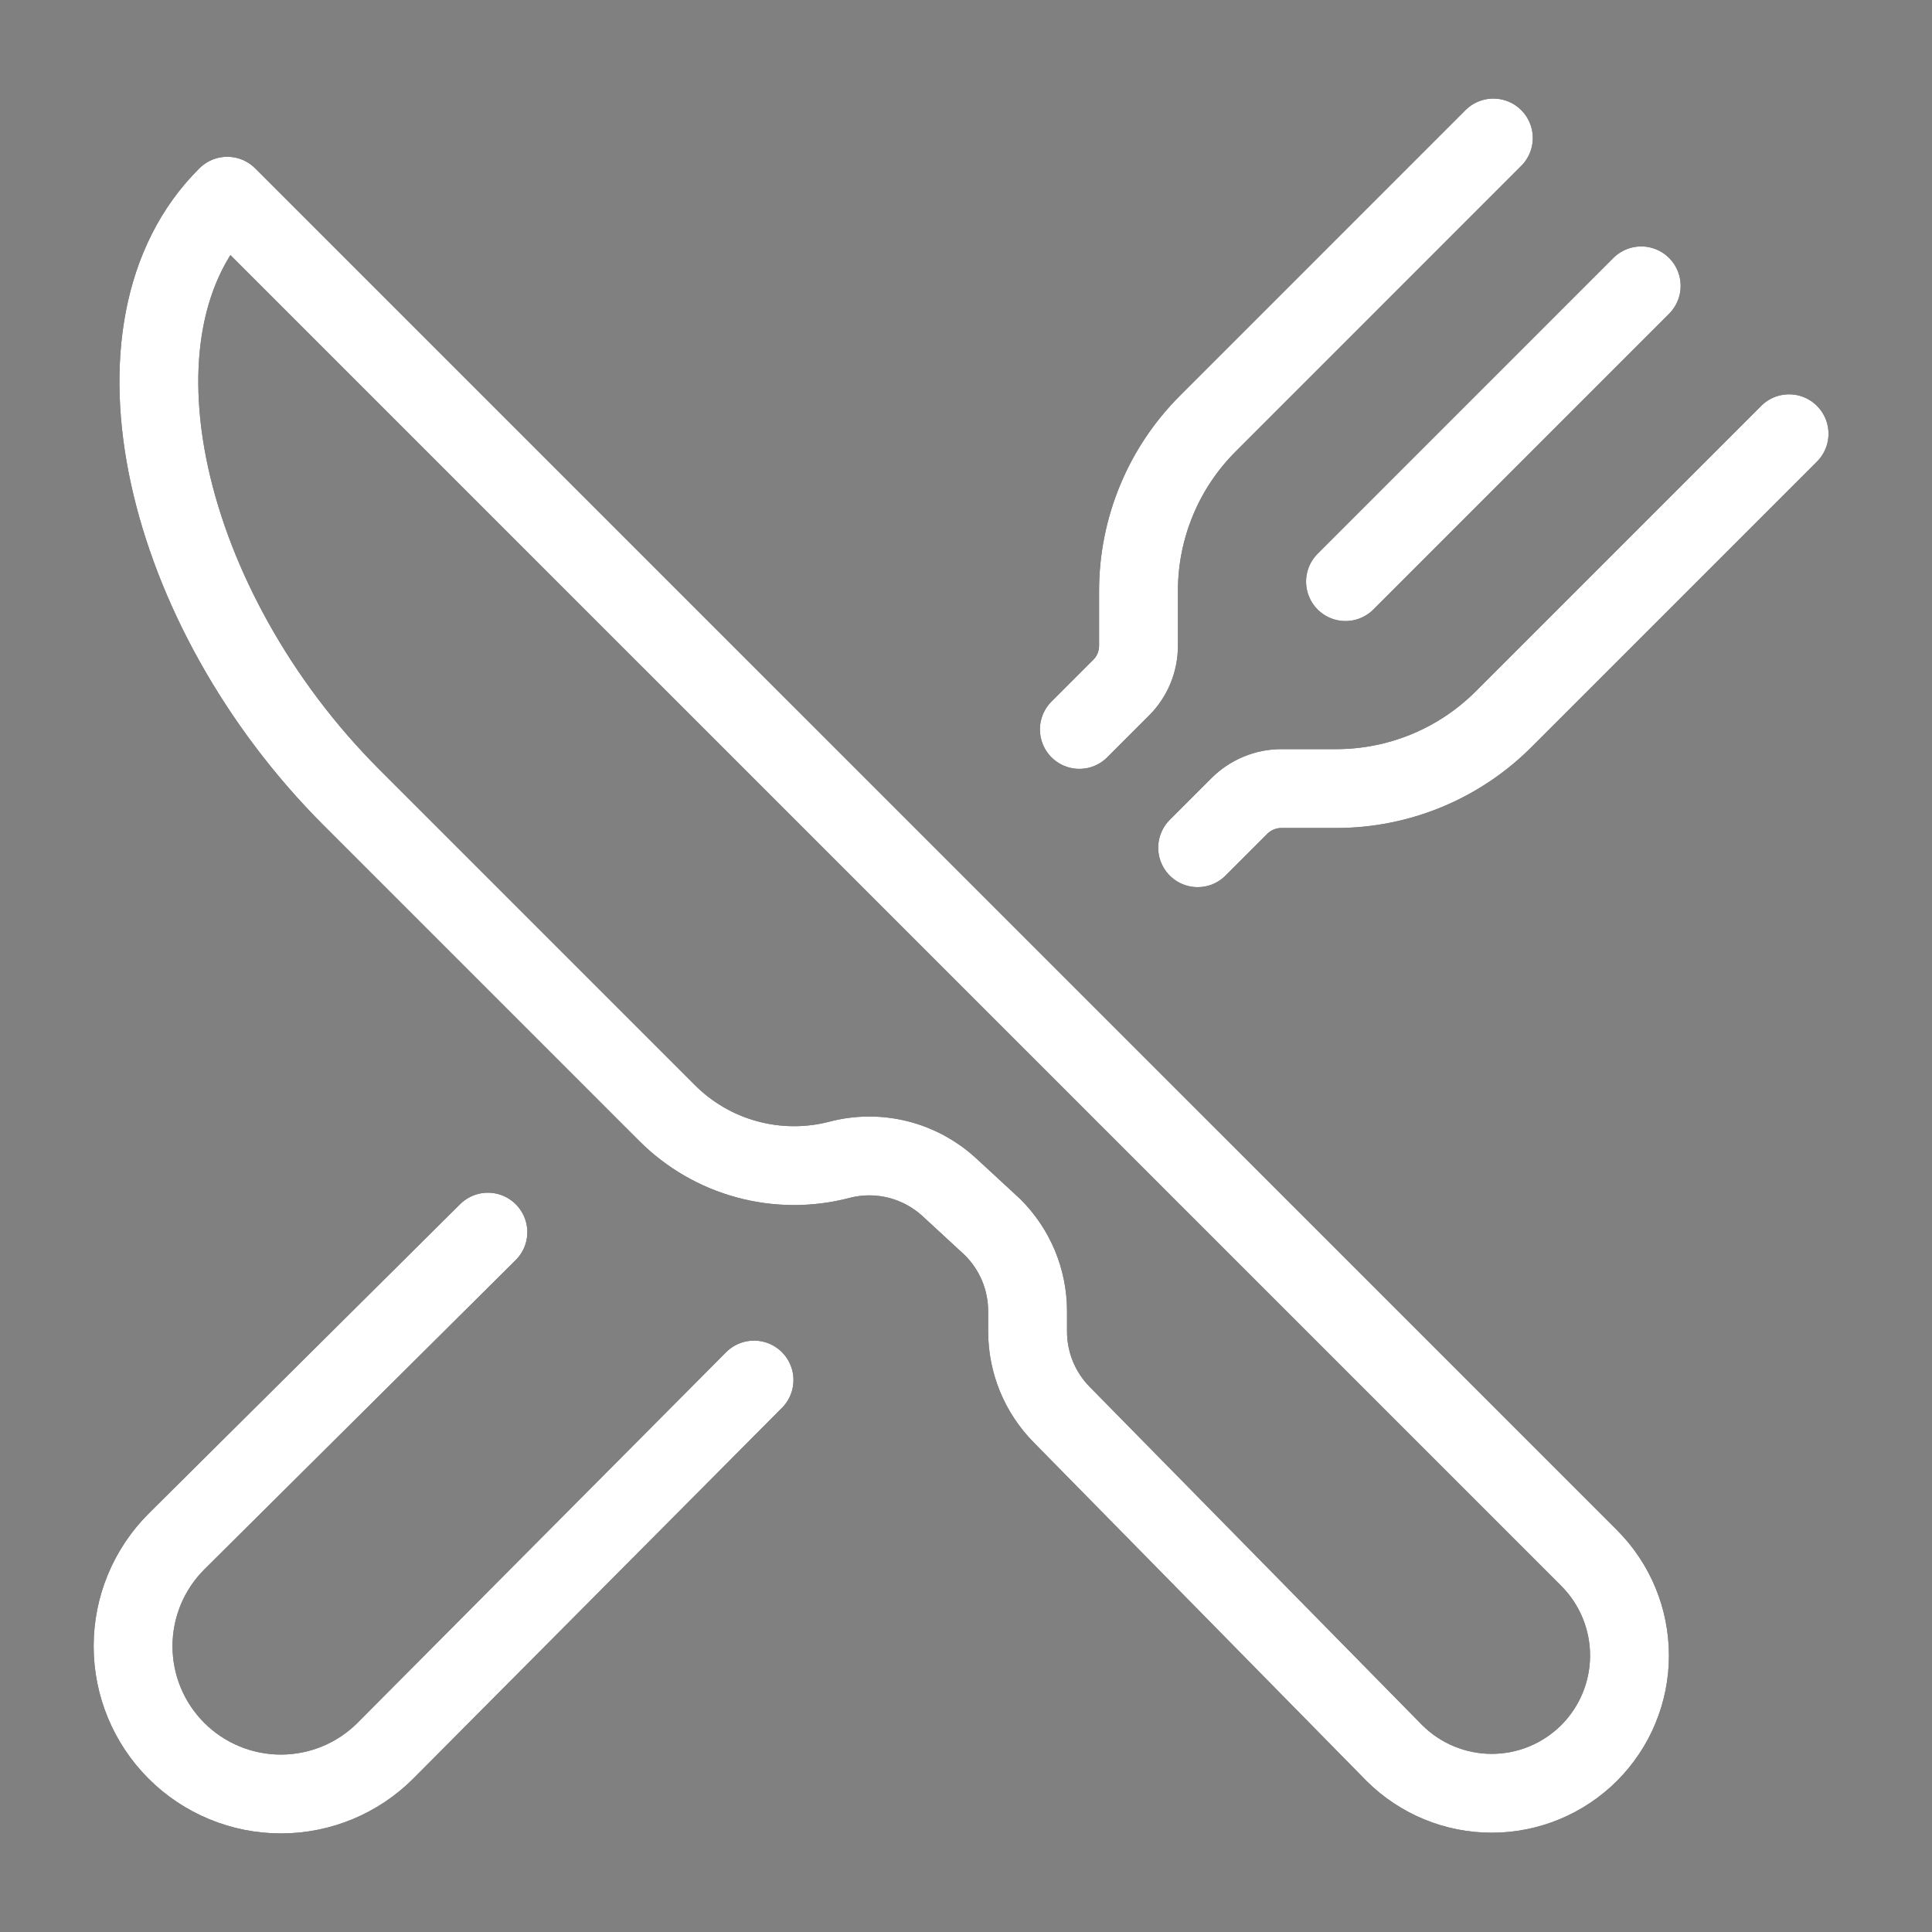
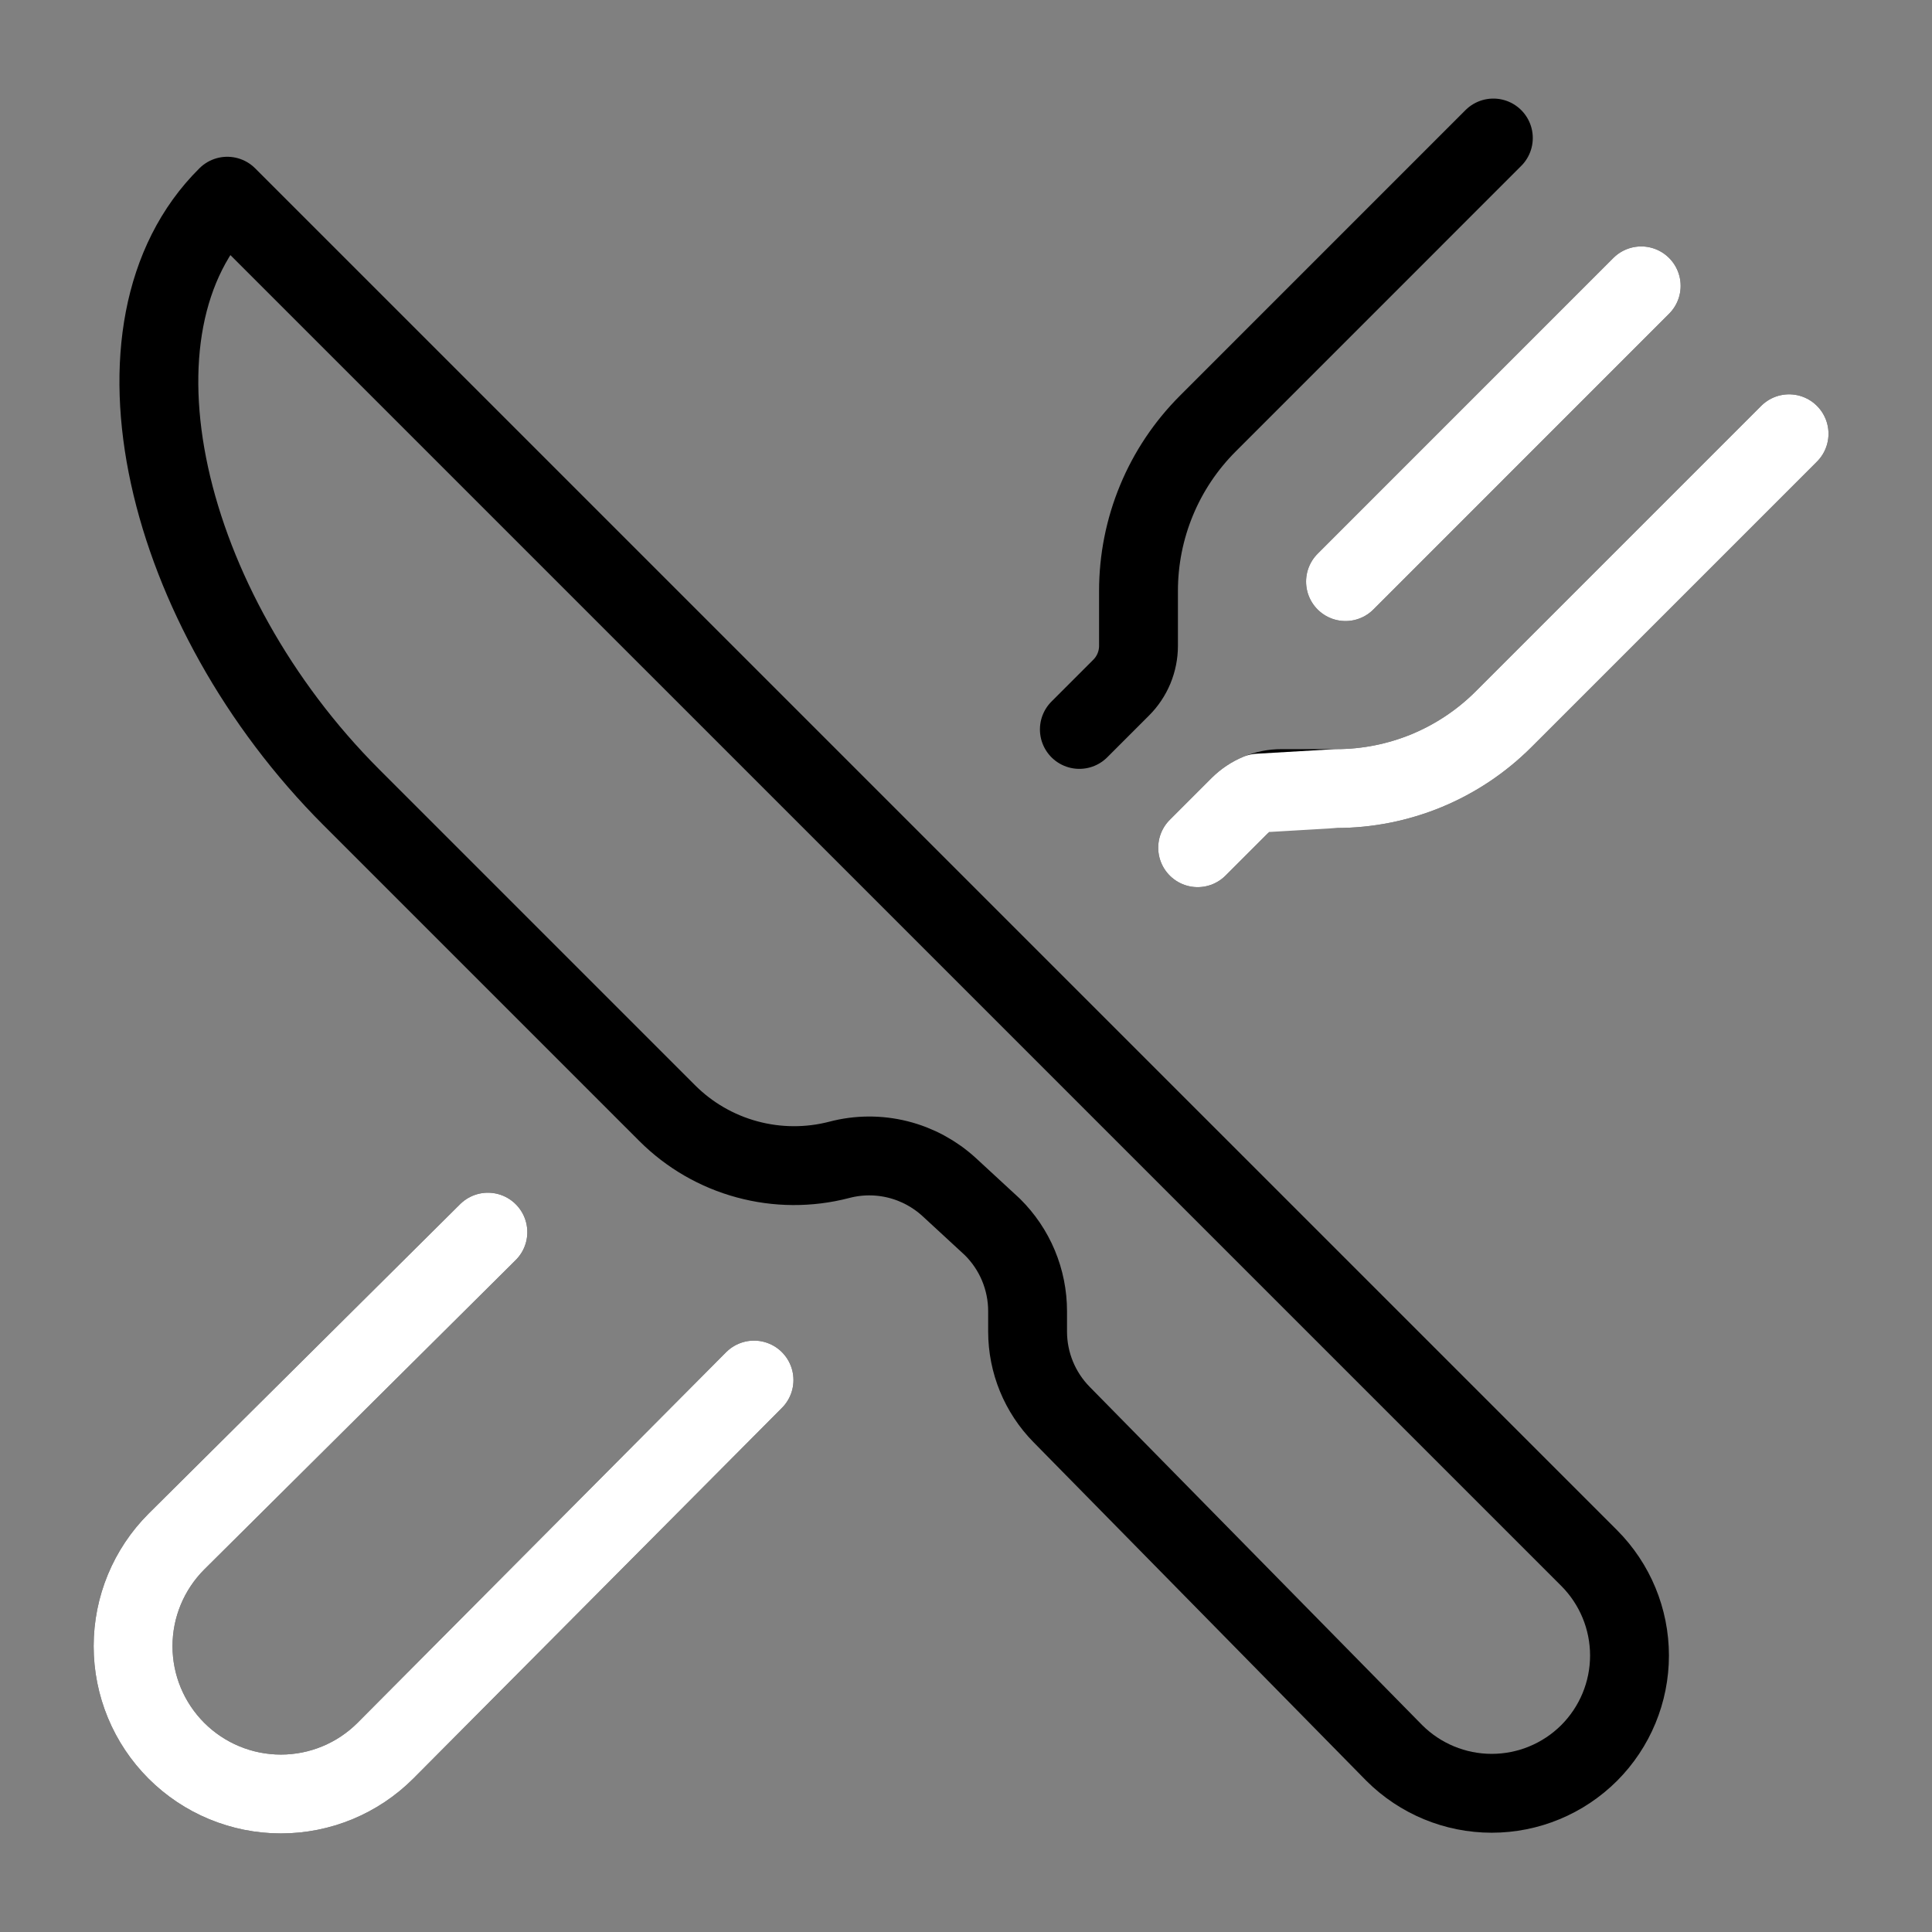
<svg xmlns="http://www.w3.org/2000/svg" width="49" height="49" viewBox="0 0 49 49" fill="none">
  <rect x="0" y="0" width="49" height="49" fill="#808080" stroke="none" />
  <path d="M5.764 4.976L40.305 39.516C40.96 40.172 41.328 41.061 41.328 41.988C41.328 42.914 40.96 43.803 40.305 44.459C39.649 45.114 38.76 45.482 37.833 45.482C36.907 45.482 36.018 45.114 35.362 44.459L26.925 35.876C26.372 35.315 26.063 34.56 26.062 33.773L26.062 33.255C26.062 32.858 25.983 32.464 25.83 32.097C25.677 31.731 25.452 31.398 25.17 31.119L24.08 30.113C23.71 29.772 23.261 29.529 22.773 29.407C22.284 29.285 21.773 29.288 21.287 29.416C20.519 29.616 19.712 29.612 18.947 29.404C18.181 29.197 17.483 28.793 16.922 28.232L8.912 20.222C4.161 15.47 2.413 8.296 5.764 4.976Z" stroke="black" stroke-width="2" stroke-linejoin="round" />
-   <path d="M5.764 4.976L40.305 39.516C40.96 40.172 41.328 41.061 41.328 41.988C41.328 42.914 40.96 43.803 40.305 44.459C39.649 45.114 38.76 45.482 37.833 45.482C36.907 45.482 36.018 45.114 35.362 44.459L26.925 35.876C26.372 35.315 26.063 34.56 26.062 33.773L26.062 33.255C26.062 32.858 25.983 32.464 25.83 32.097C25.677 31.731 25.452 31.398 25.17 31.119L24.08 30.113C23.71 29.772 23.261 29.529 22.773 29.407C22.284 29.285 21.773 29.288 21.287 29.416C20.519 29.616 19.712 29.612 18.947 29.404C18.181 29.197 17.483 28.793 16.922 28.232L8.912 20.222C4.161 15.47 2.413 8.296 5.764 4.976Z" stroke="white" stroke-width="2" stroke-linejoin="round" />
  <path d="M37.875 3.5L30.633 10.743C30.076 11.3 29.633 11.961 29.332 12.689C29.03 13.417 28.875 14.198 28.875 14.986L28.875 16.379C28.875 16.576 28.836 16.771 28.761 16.953C28.685 17.135 28.575 17.301 28.435 17.44L27.375 18.5" stroke="black" stroke-width="2" stroke-linecap="round" stroke-linejoin="round" />
-   <path d="M37.875 3.5L30.633 10.743C30.076 11.3 29.633 11.961 29.332 12.689C29.03 13.417 28.875 14.198 28.875 14.986L28.875 16.379C28.875 16.576 28.836 16.771 28.761 16.953C28.685 17.135 28.575 17.301 28.435 17.44L27.375 18.5" stroke="white" stroke-width="2" stroke-linecap="round" stroke-linejoin="round" />
  <path d="M30.375 21.5L31.435 20.44C31.575 20.301 31.74 20.19 31.922 20.115C32.104 20.039 32.3 20 32.497 20L33.89 20C34.678 20 35.458 19.845 36.186 19.544C36.914 19.242 37.576 18.8 38.133 18.243L45.375 11.001" stroke="black" stroke-width="2" stroke-linecap="round" stroke-linejoin="round" />
-   <path d="M30.375 21.5L31.435 20.44C31.575 20.301 31.74 20.19 31.922 20.115C32.104 20.039 32.3 20 32.497 20L33.89 20C34.678 20 35.458 19.845 36.186 19.544C36.914 19.242 37.576 18.8 38.133 18.243L45.375 11.001" stroke="white" stroke-width="2" stroke-linecap="round" stroke-linejoin="round" />
+   <path d="M30.375 21.5L31.435 20.44C31.575 20.301 31.74 20.19 31.922 20.115L33.89 20C34.678 20 35.458 19.845 36.186 19.544C36.914 19.242 37.576 18.8 38.133 18.243L45.375 11.001" stroke="white" stroke-width="2" stroke-linecap="round" stroke-linejoin="round" />
  <path d="M41.625 7.25L34.125 14.751" stroke="black" stroke-width="2" stroke-linecap="round" stroke-linejoin="round" />
  <path d="M41.625 7.25L34.125 14.751" stroke="white" stroke-width="2" stroke-linecap="round" stroke-linejoin="round" />
  <path d="M19.124 35.001L9.775 44.402C9.072 45.105 8.119 45.5 7.124 45.5C6.13 45.5 5.176 45.105 4.473 44.402C3.77 43.699 3.375 42.745 3.375 41.751C3.375 40.756 3.77 39.803 4.473 39.099L12.374 31.25" stroke="black" stroke-width="2" stroke-linecap="round" stroke-linejoin="round" />
  <path d="M19.124 35.001L9.775 44.402C9.072 45.105 8.119 45.5 7.124 45.5C6.13 45.5 5.176 45.105 4.473 44.402C3.77 43.699 3.375 42.745 3.375 41.751C3.375 40.756 3.77 39.803 4.473 39.099L12.374 31.25" stroke="white" stroke-width="2" stroke-linecap="round" stroke-linejoin="round" />
</svg>